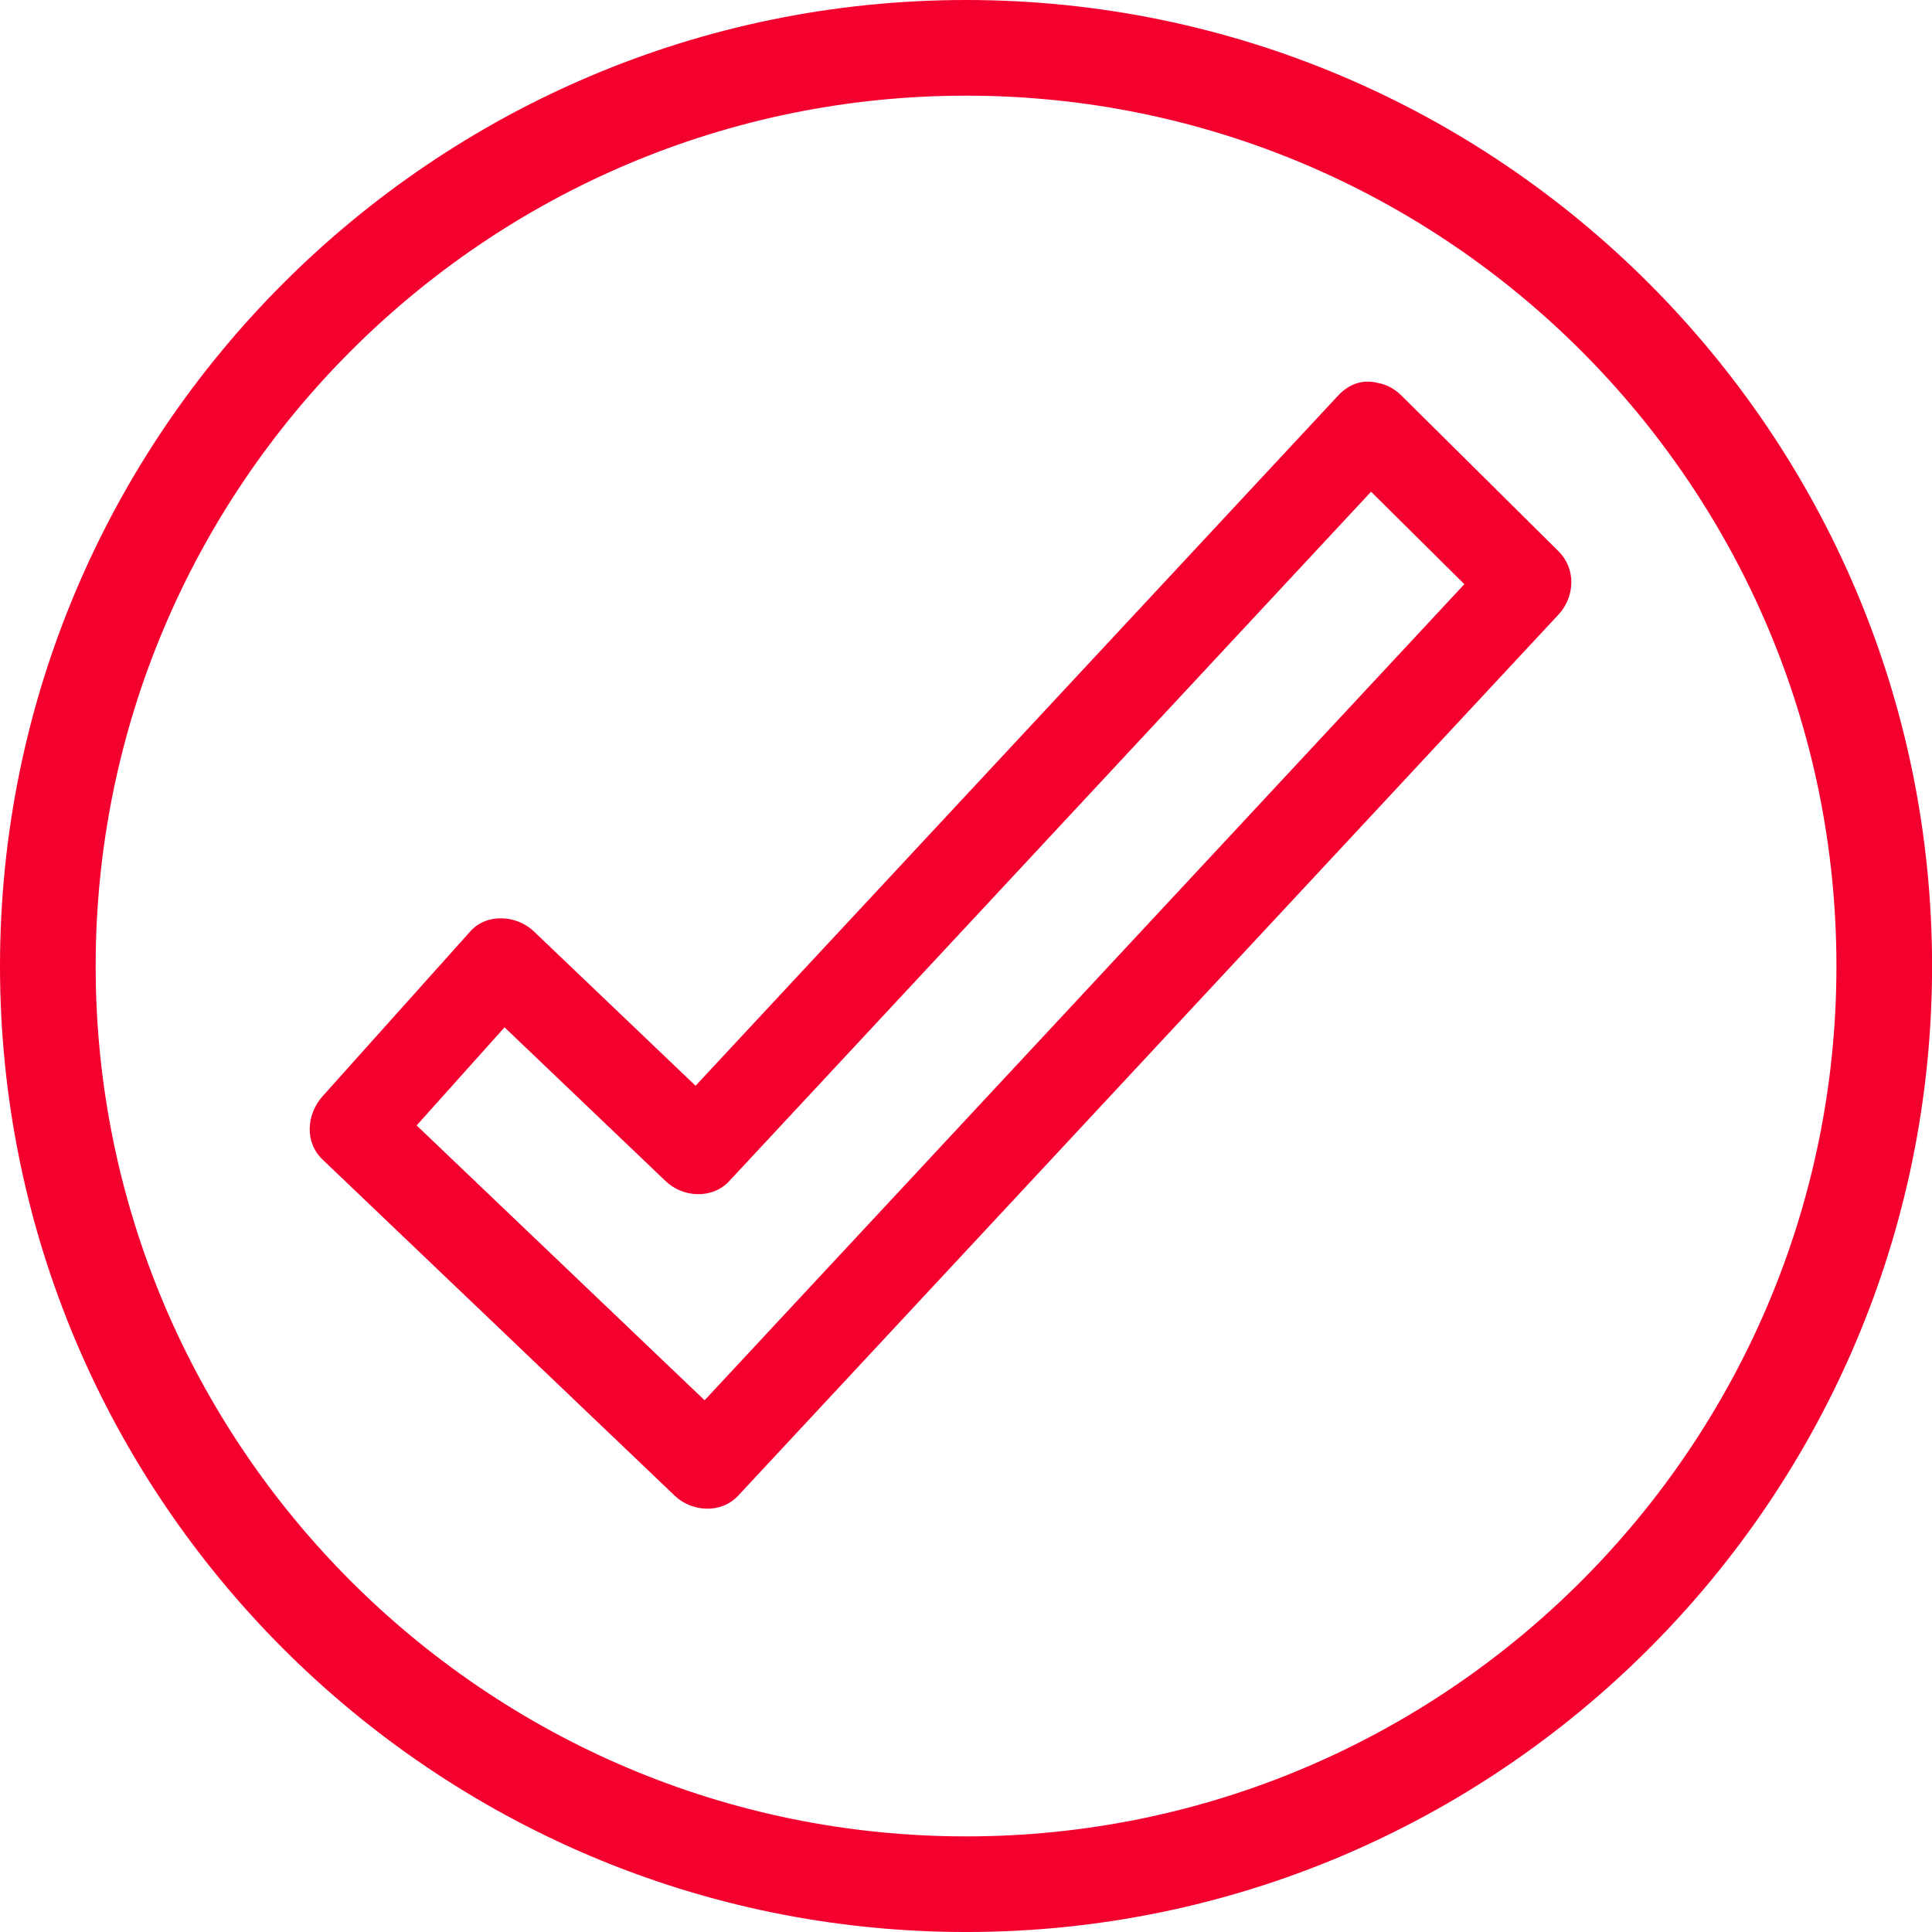
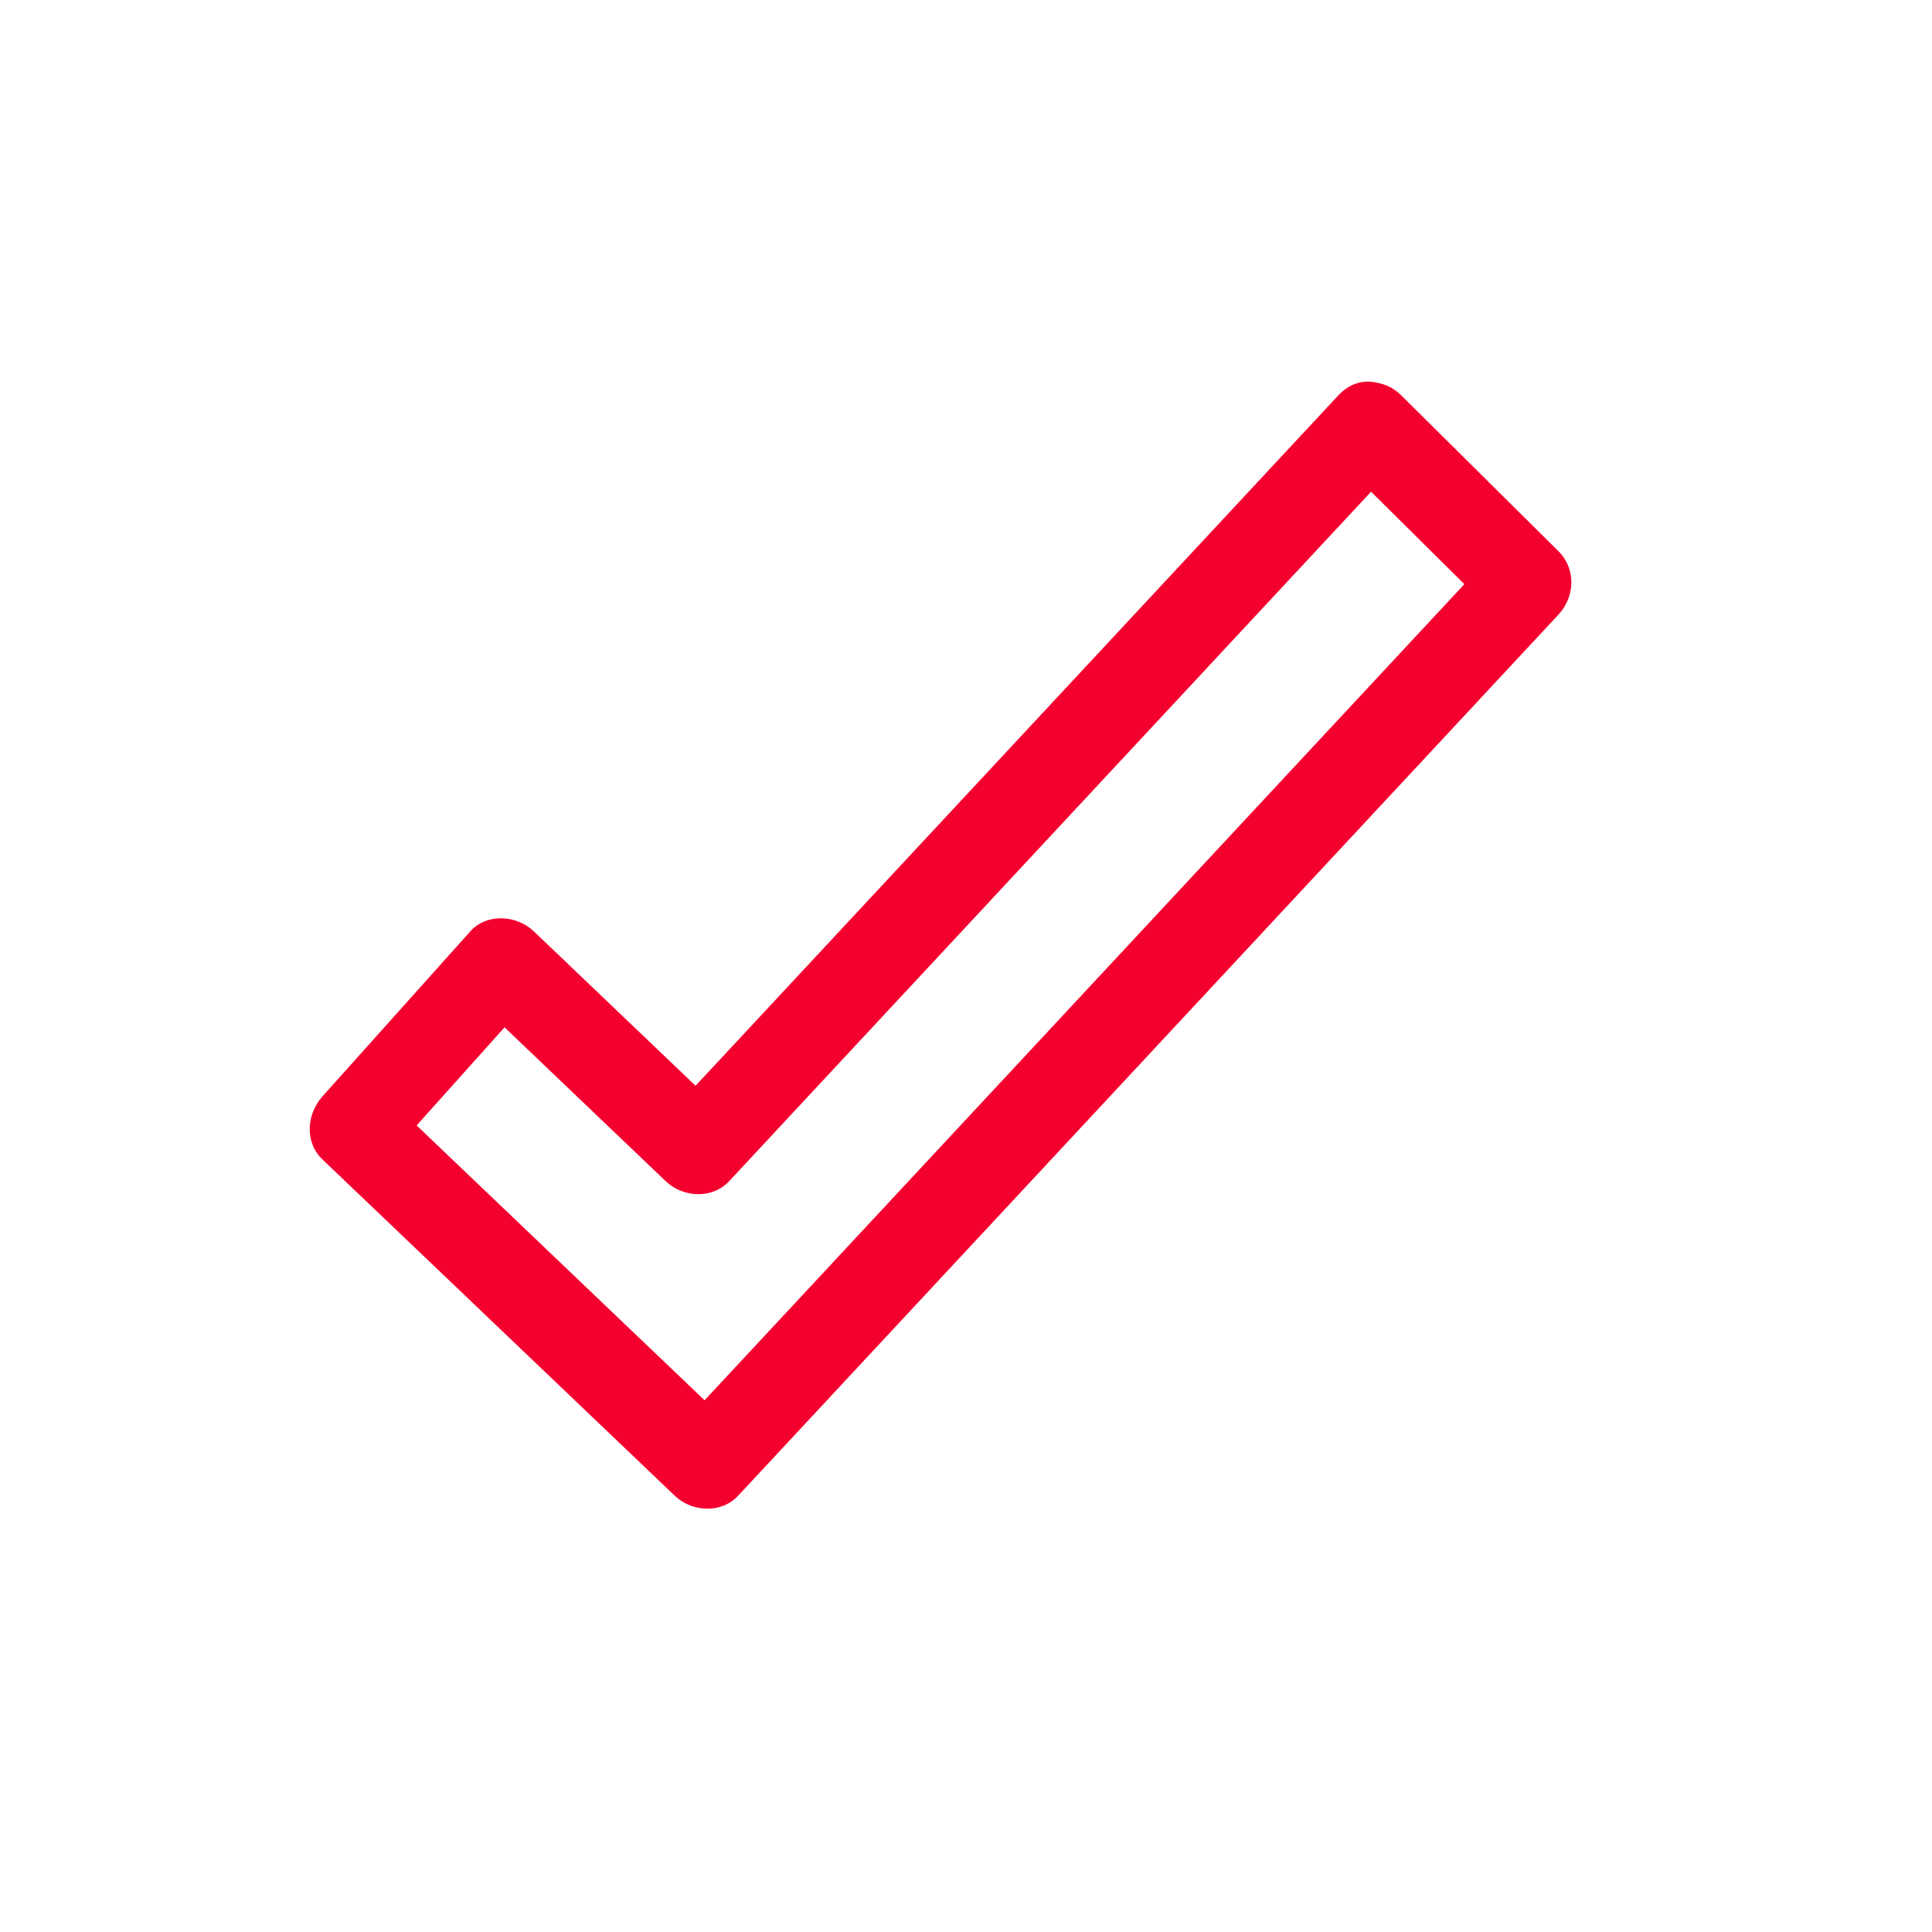
<svg xmlns="http://www.w3.org/2000/svg" fill="#000000" height="398.4" preserveAspectRatio="xMidYMid meet" version="1" viewBox="0.0 0.0 398.4 398.4" width="398.4" zoomAndPan="magnify">
  <g>
    <g fill="#f4002f" id="change1_1">
-       <path d="M199.22,398.403C89.37,398.403,0,309.048,0,199.215C0,89.366,89.37,0,199.22,0 c109.841,0,199.194,89.366,199.194,199.215C398.415,309.048,309.061,398.403,199.22,398.403z M199.22,19.727 c-98.973,0-179.494,80.517-179.494,179.489c0,98.955,80.521,179.467,179.494,179.467c98.963,0,179.474-80.512,179.474-179.467 C378.694,100.244,298.183,19.727,199.22,19.727z" fill="inherit" />
      <path d="M275.929,81.58c-46.22,49.641-92.436,99.282-138.649,148.924c4.358,0,8.716,0,13.074,0 c-13.426-12.821-26.854-25.641-40.283-38.458c-3.492-3.335-9.656-3.816-13.074,0c-10.159,11.334-20.315,22.669-30.471,34.004 c-3.299,3.684-3.793,9.457,0,13.074c24.205,23.104,48.409,46.207,72.613,69.31c3.542,3.383,9.584,3.751,13.074,0 C208.6,247.872,264.985,187.306,321.371,126.74c3.418-3.672,3.671-9.433,0-13.075c-10.789-10.697-21.58-21.391-32.367-32.085 c-8.477-8.4-21.551,4.671-13.074,13.075c10.787,10.696,21.579,21.391,32.366,32.084c0-4.359,0-8.717,0-13.075 c-56.385,60.563-112.771,121.131-169.156,181.695c4.358,0,8.716,0,13.074,0c-24.205-23.104-48.409-46.207-72.614-69.31 c0,4.358,0,8.716,0,13.074c10.159-11.335,20.316-22.67,30.471-34.004c-4.358,0-8.716,0-13.074,0 c13.426,12.821,26.854,25.637,40.283,38.459c3.542,3.383,9.582,3.75,13.074,0c46.219-49.641,92.43-99.281,138.65-148.924 C297.118,85.942,284.067,72.834,275.929,81.58z" fill="inherit" />
    </g>
  </g>
</svg>